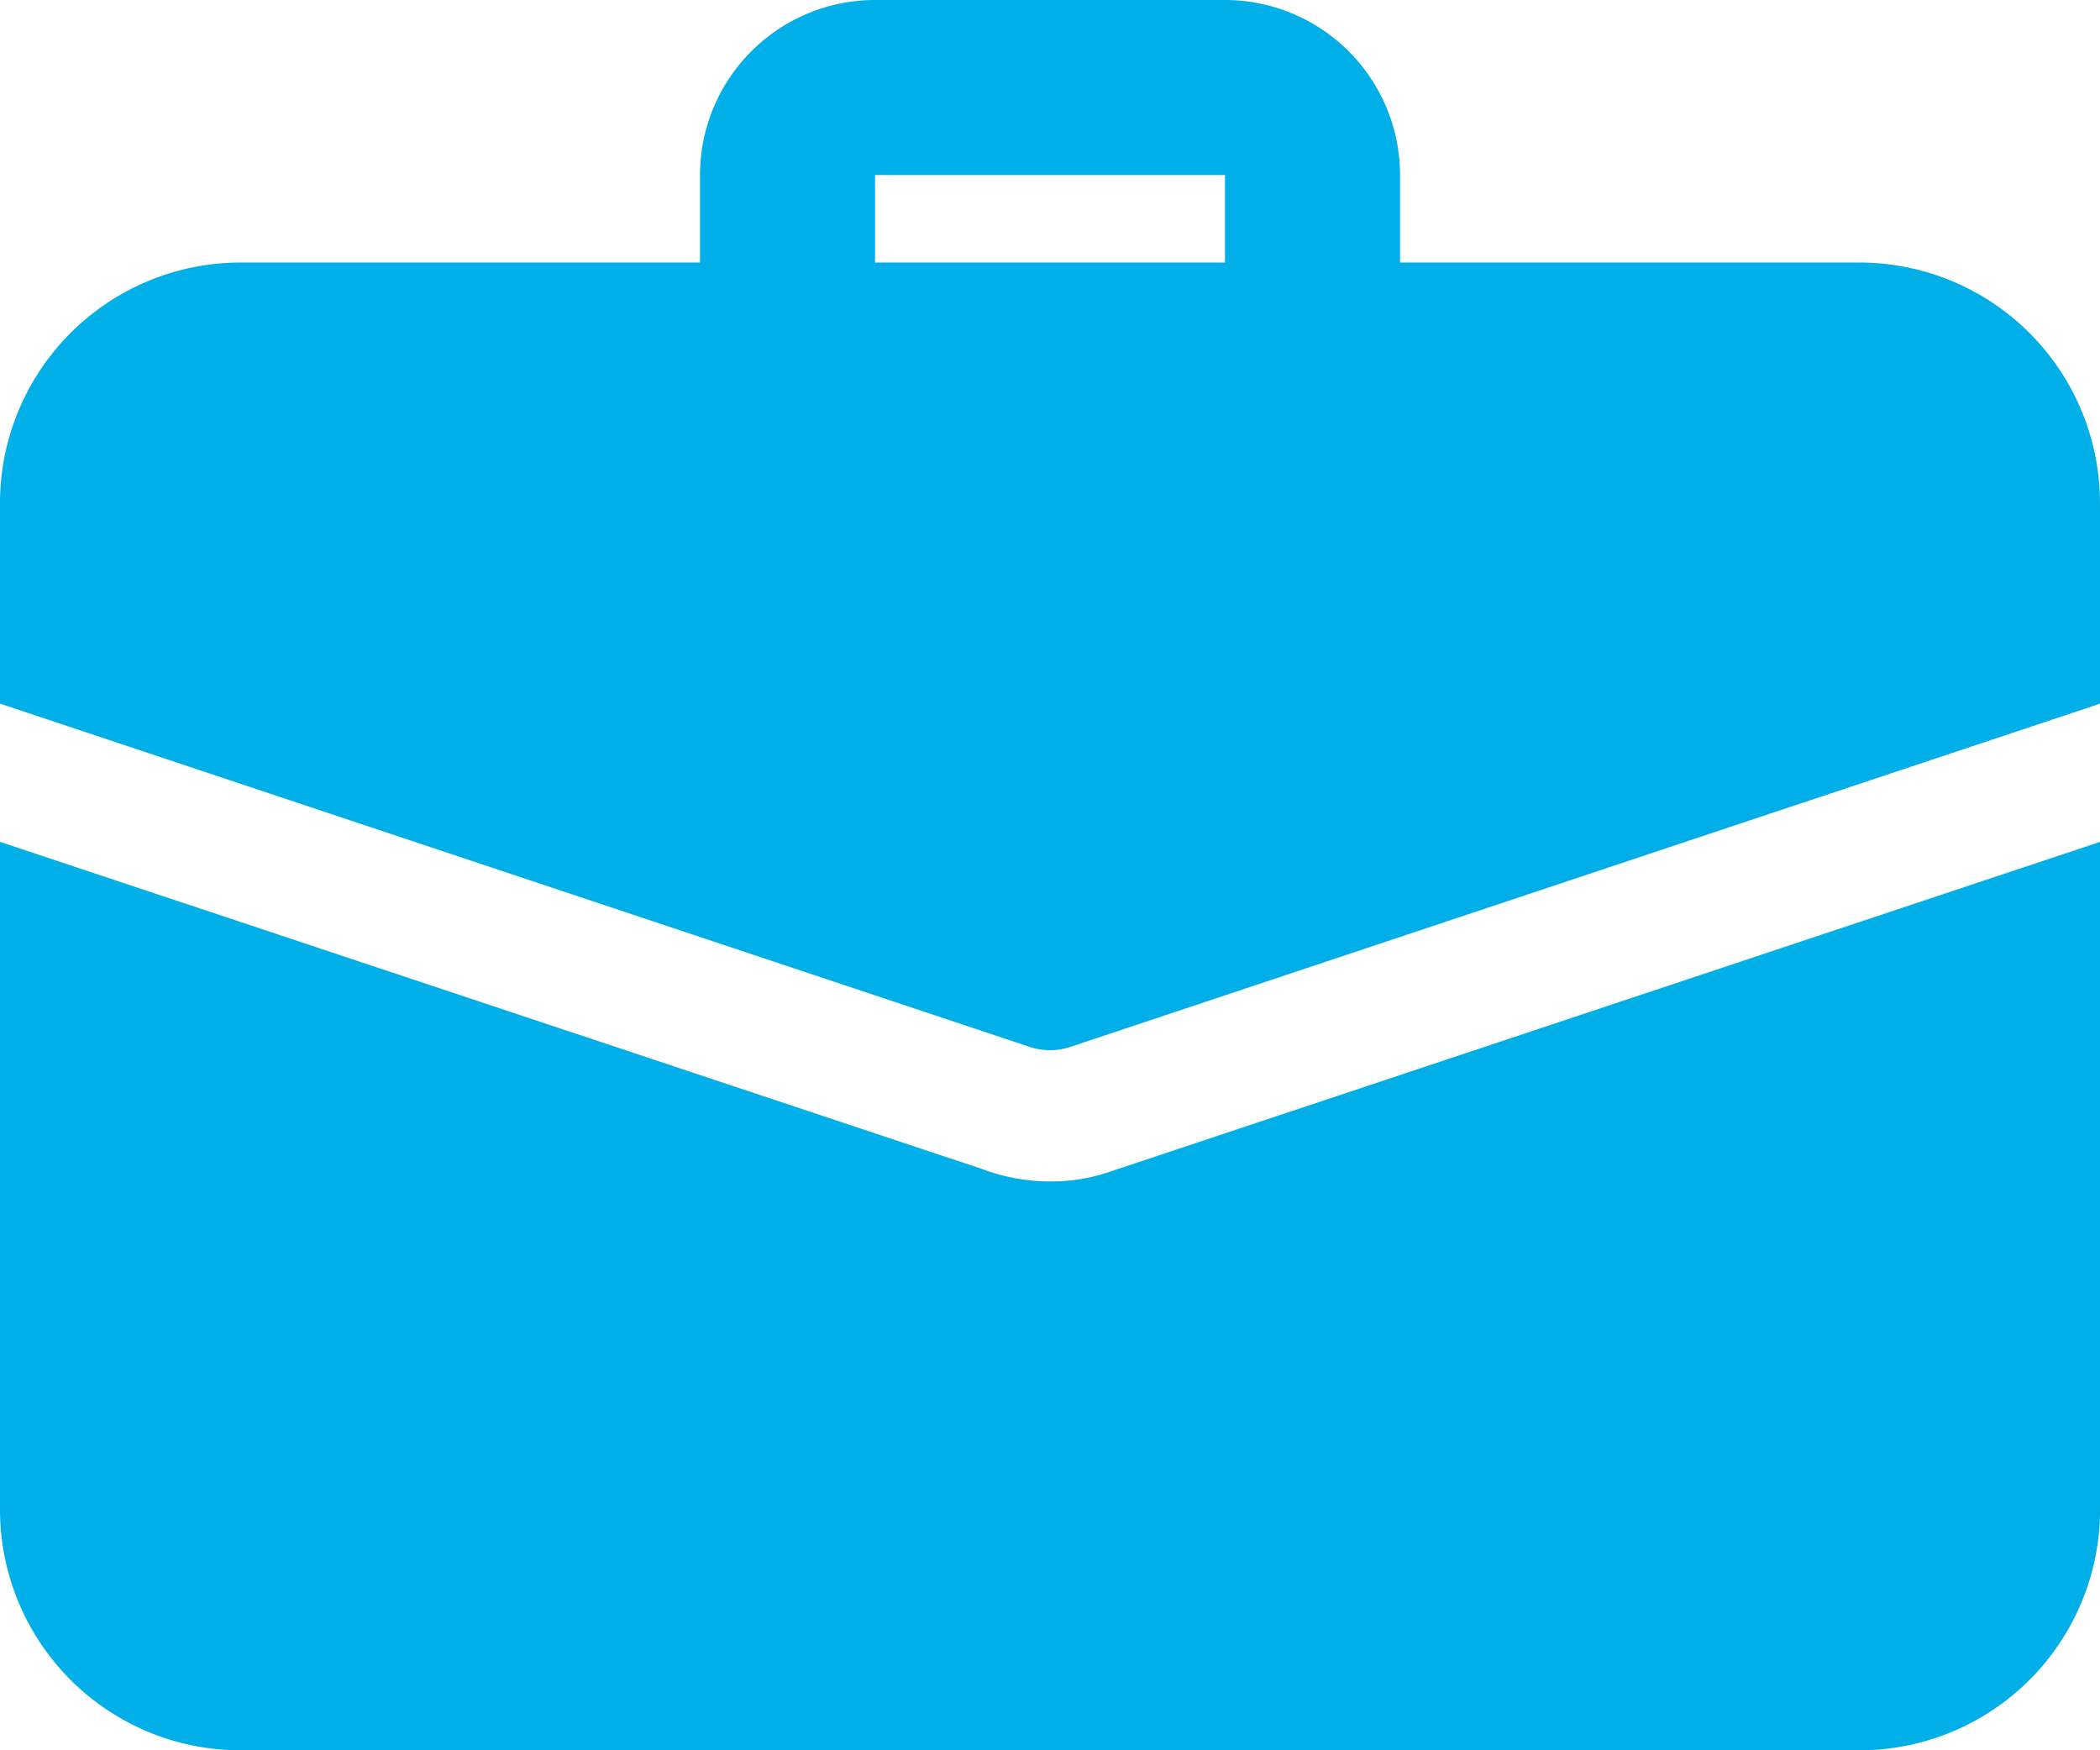
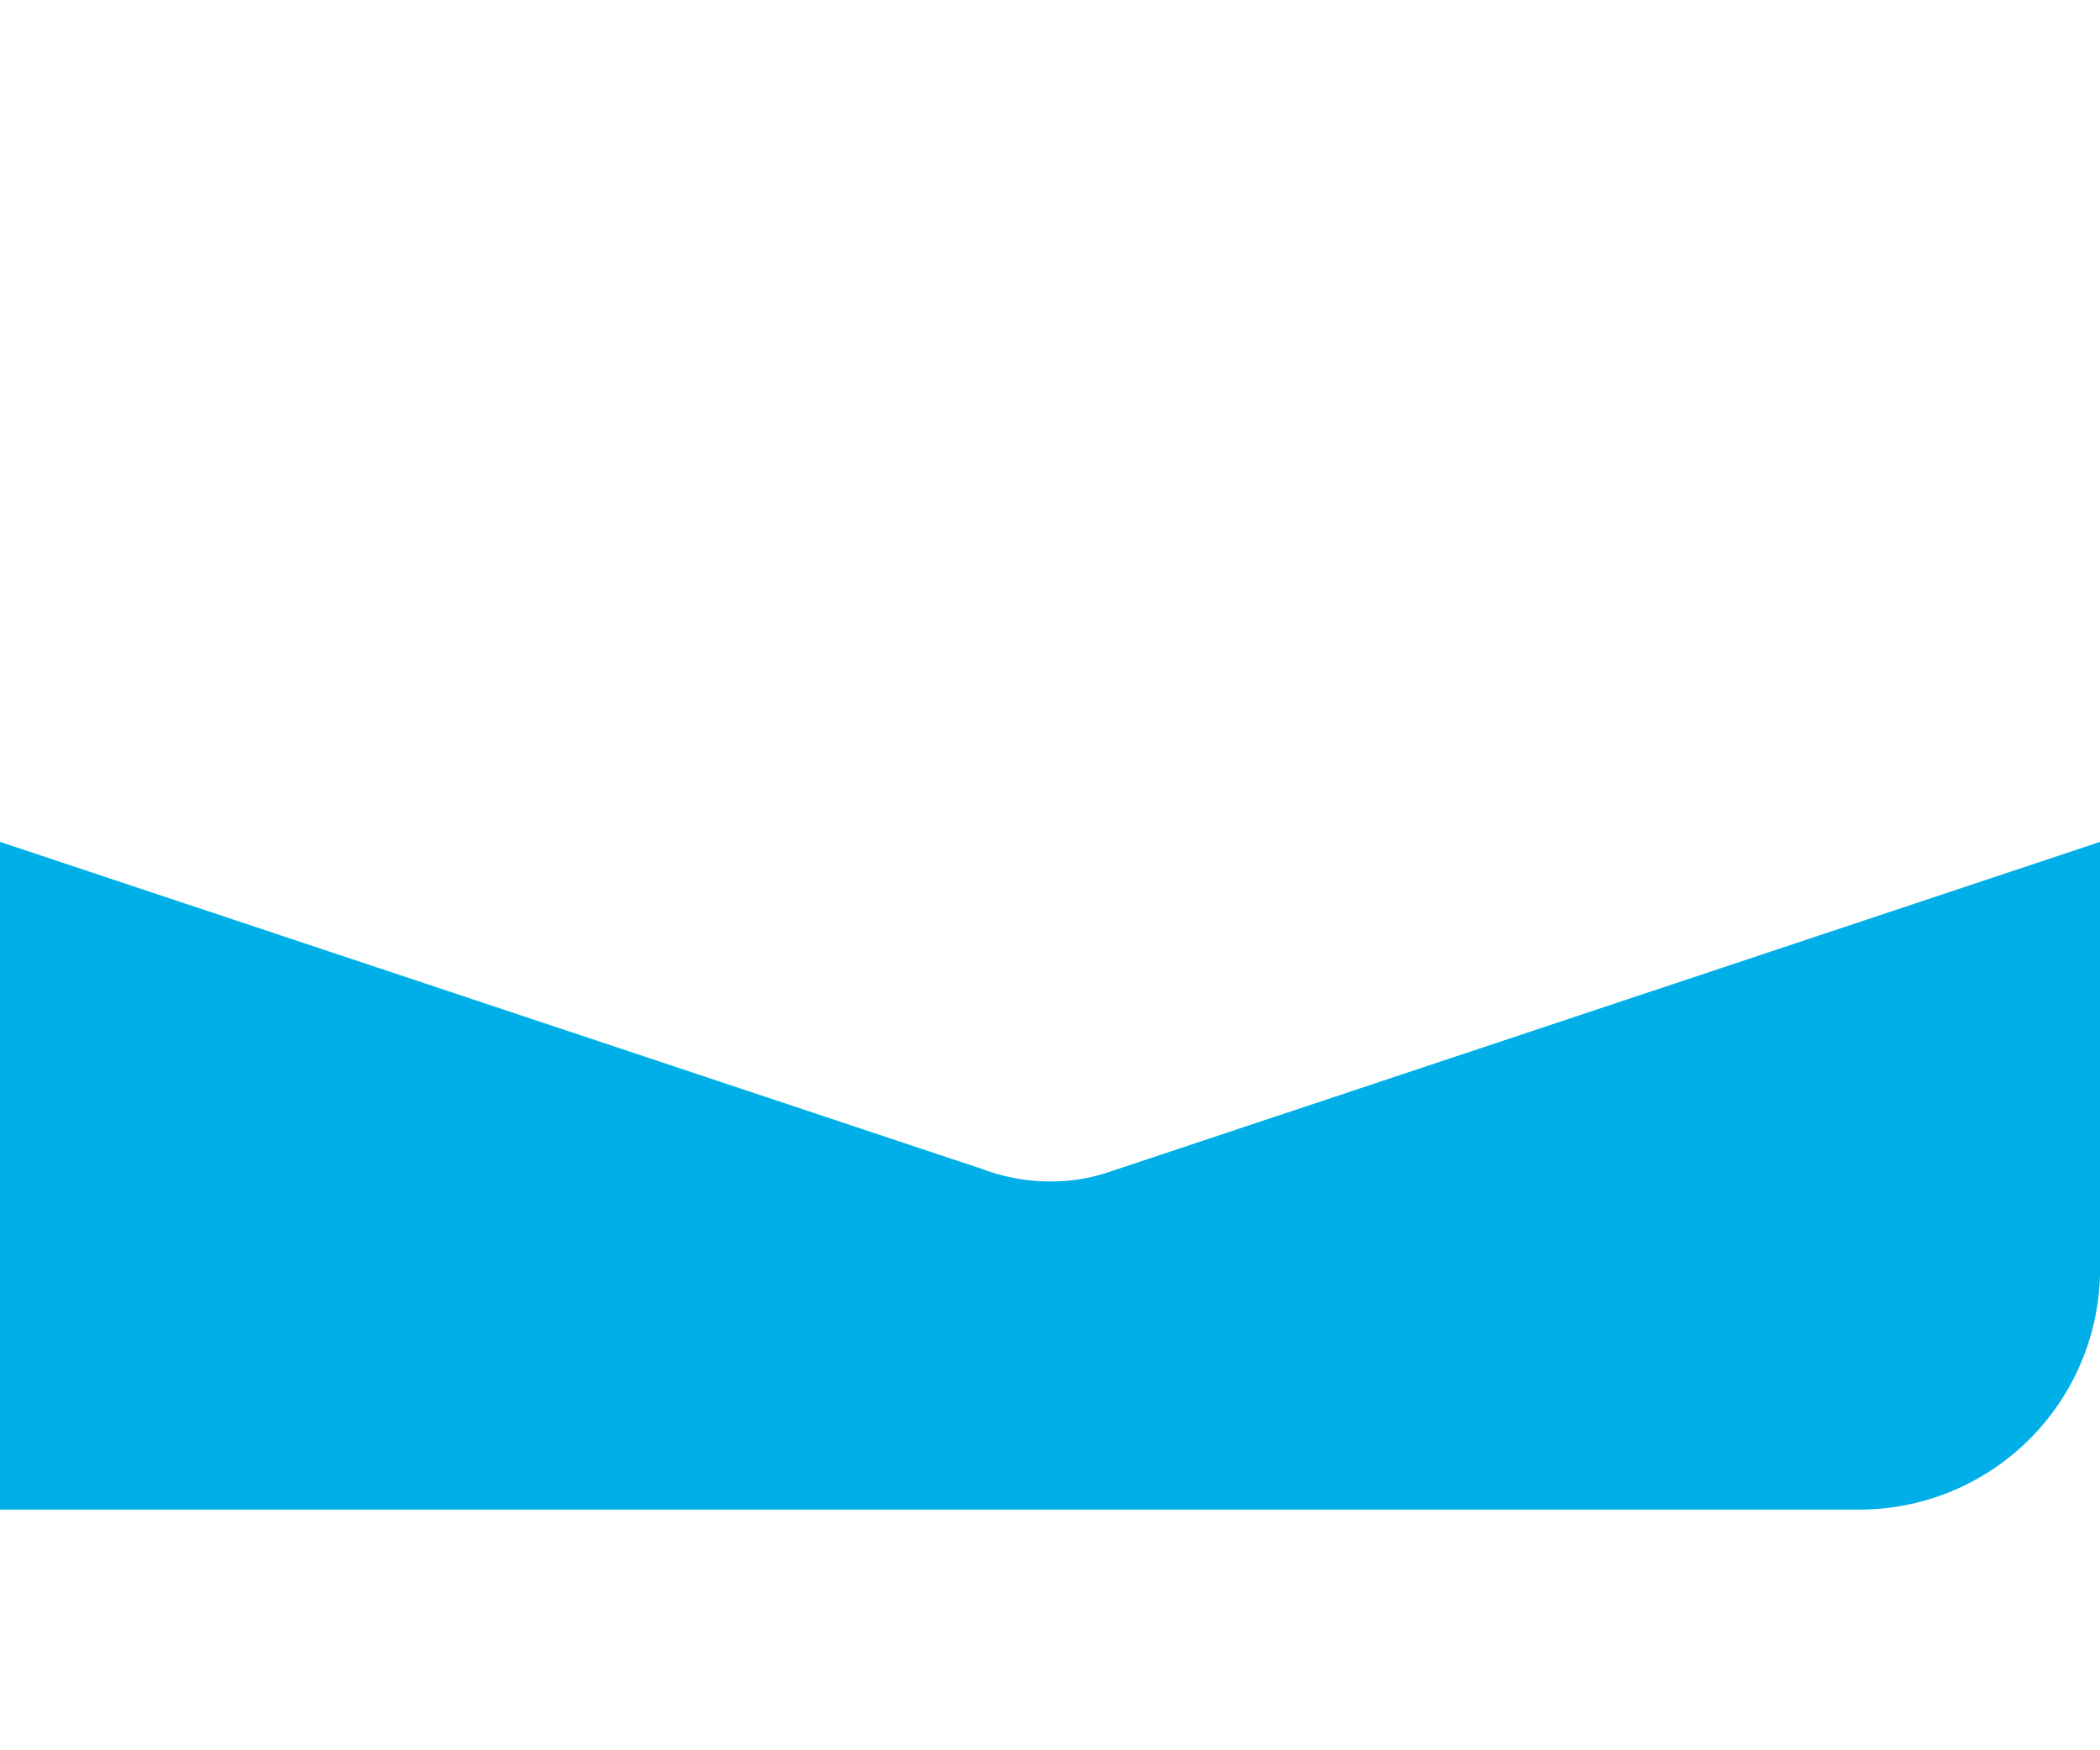
<svg xmlns="http://www.w3.org/2000/svg" width="55.842" height="46.535" viewBox="0 0 55.842 46.535">
  <g id="Hlavna_ikonka_2" data-name="Hlavna ikonka 2" transform="translate(0 -2)">
-     <path id="Path_20" data-name="Path 20" d="M24.287,12.47a2.328,2.328,0,0,1-2.327-2.327V6.654H12.654v3.49a2.327,2.327,0,0,1-4.654,0V6.654A4.658,4.658,0,0,1,12.654,2h9.307a4.658,4.658,0,0,1,4.654,4.654v3.49A2.328,2.328,0,0,1,24.287,12.47Z" transform="translate(10.614)" fill="#00aee8" />
-     <path id="Path_21" data-name="Path 21" d="M29.573,20.369a4.793,4.793,0,0,1-1.652.279,5.1,5.1,0,0,1-1.792-.326L0,11.62V29.373a6.4,6.4,0,0,0,6.4,6.4H49.444a6.4,6.4,0,0,0,6.4-6.4V11.62Z" transform="translate(0 12.763)" fill="#00aee8" />
-     <path id="Path_22" data-name="Path 22" d="M55.842,11.4v5.328L28.48,25.848a1.722,1.722,0,0,1-1.117,0L0,16.727V11.4A6.4,6.4,0,0,1,6.4,5H49.444A6.4,6.4,0,0,1,55.842,11.4Z" transform="translate(0 3.98)" fill="#00aee8" />
+     <path id="Path_21" data-name="Path 21" d="M29.573,20.369a4.793,4.793,0,0,1-1.652.279,5.1,5.1,0,0,1-1.792-.326L0,11.62V29.373H49.444a6.4,6.4,0,0,0,6.4-6.4V11.62Z" transform="translate(0 12.763)" fill="#00aee8" />
  </g>
</svg>